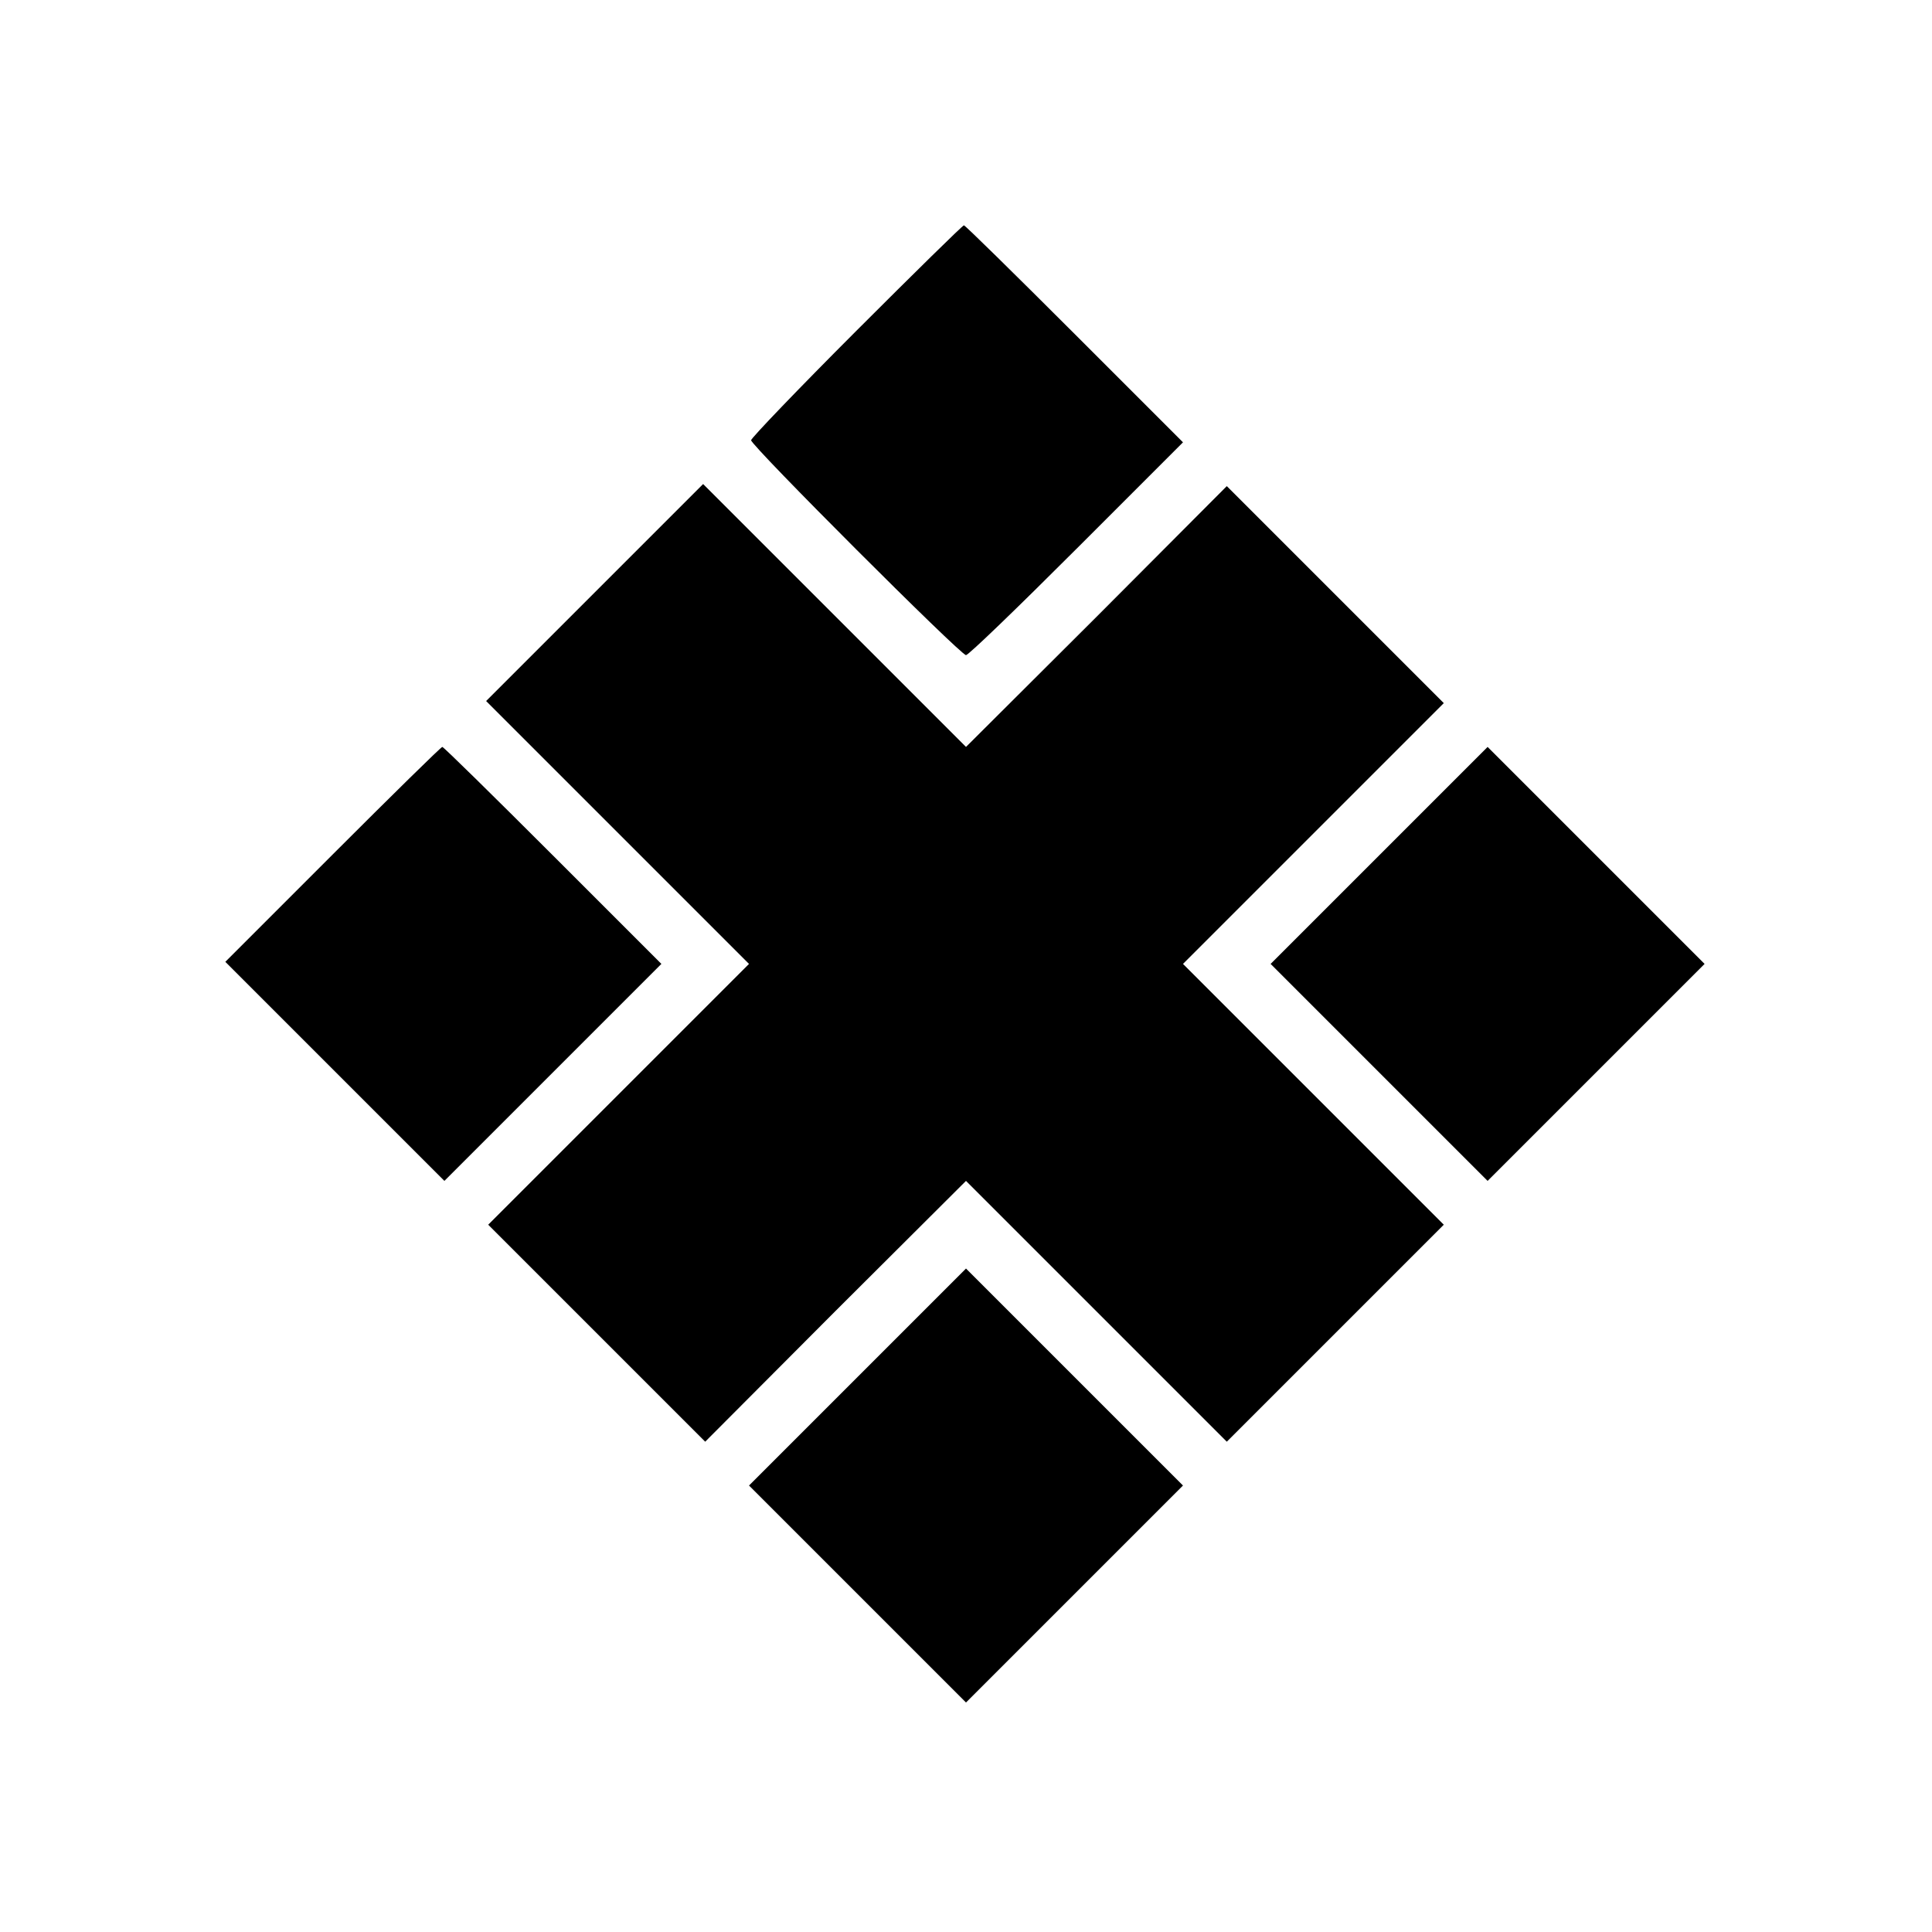
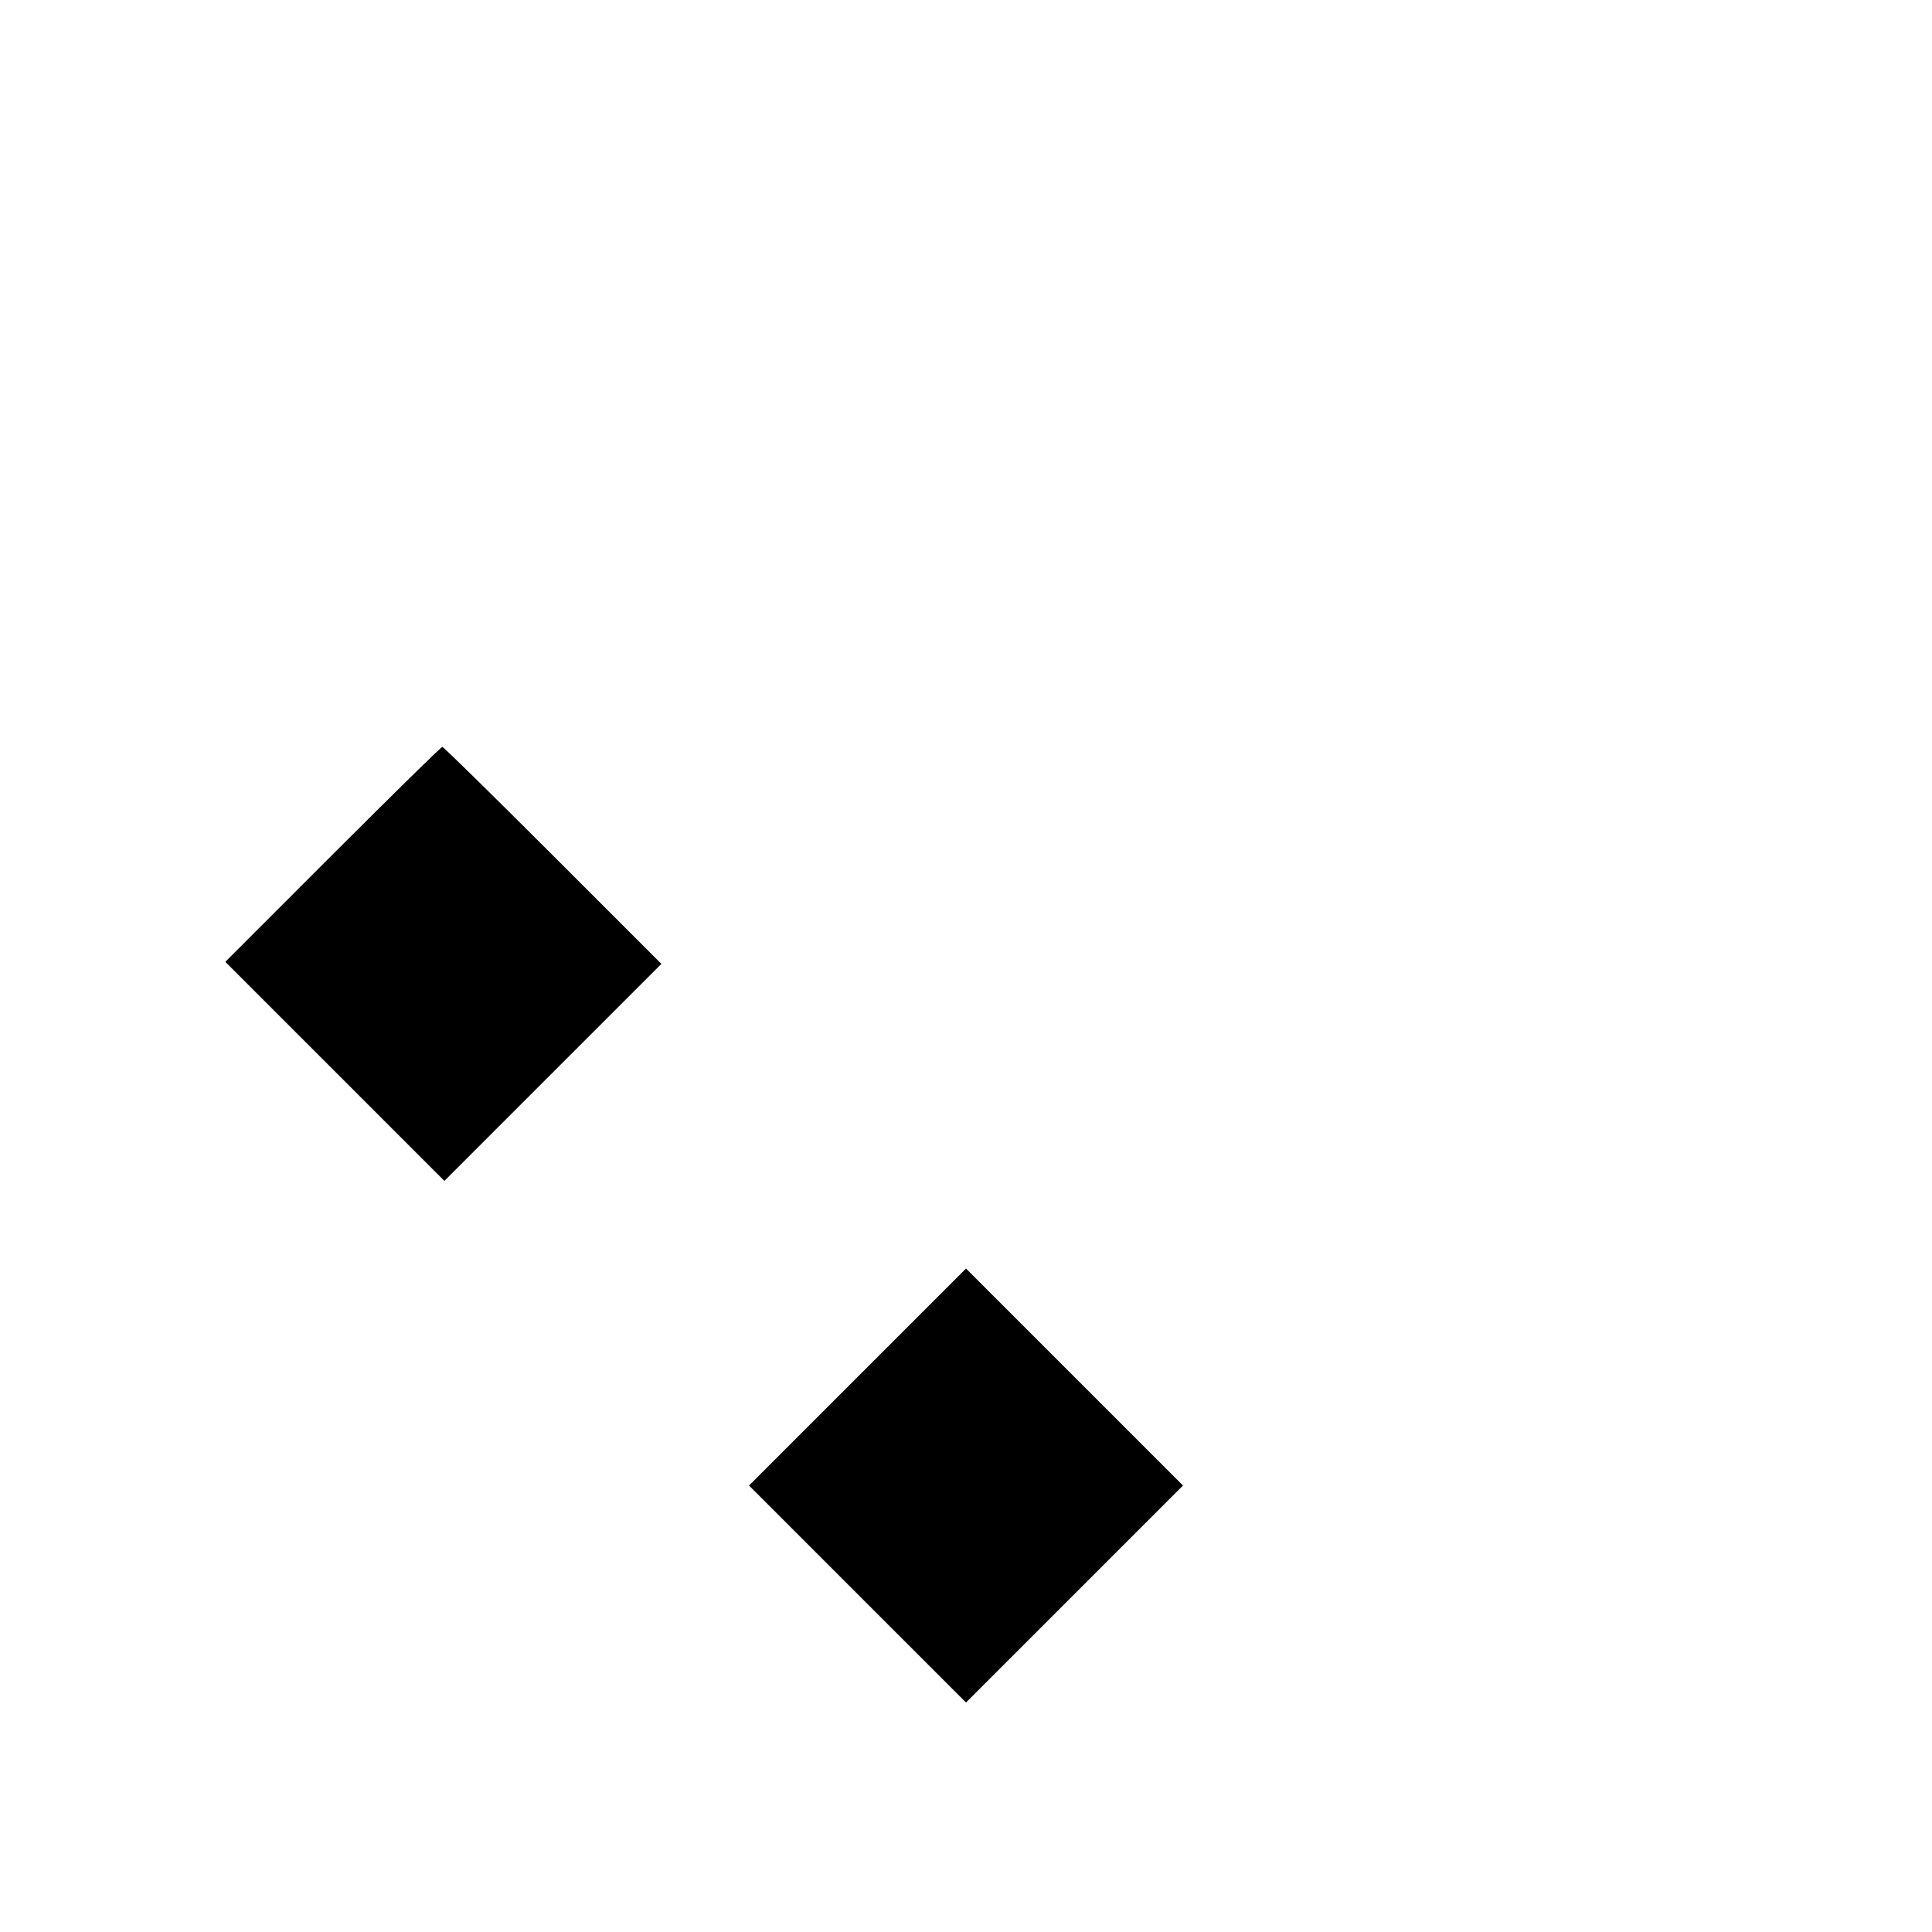
<svg xmlns="http://www.w3.org/2000/svg" version="1.0" width="463pt" height="463pt" viewBox="0 0 463 463" preserveAspectRatio="xMidYMid meet">
  <g transform="translate(0,463) scale(0.1,-0.1)" fill="#000000" stroke="none">
-     <path d="M2052 3837 c-138 -138 -252 -257 -252 -262 0 -13 502 -515 515 -515 6 0 125 115 265 255 l255 255 -260 260 c-143 143 -262 260 -265 260 -3 0 -119 -114 -258 -253z" />
-     <path d="M1425 3210 l-260 -260 315 -315 315 -315 -313 -313 -312 -312 260 -260 260 -260 312 313 313 312 312 -312 313 -313 260 260 260 260 -312 312 -313 313 313 313 312 312 -260 260 -260 260 -312 -313 -313 -312 -315 315 -315 315 -260 -260z" />
    <path d="M797 2582 l-257 -257 263 -263 262 -262 260 260 260 260 -260 260 c-143 143 -262 260 -265 260 -3 0 -121 -116 -263 -258z" />
-     <path d="M3305 2580 l-260 -260 260 -260 260 -260 260 260 260 260 -260 260 -260 260 -260 -260z" />
    <path d="M2055 1330 l-260 -260 260 -260 260 -260 260 260 260 260 -260 260 -260 260 -260 -260z" />
  </g>
</svg>